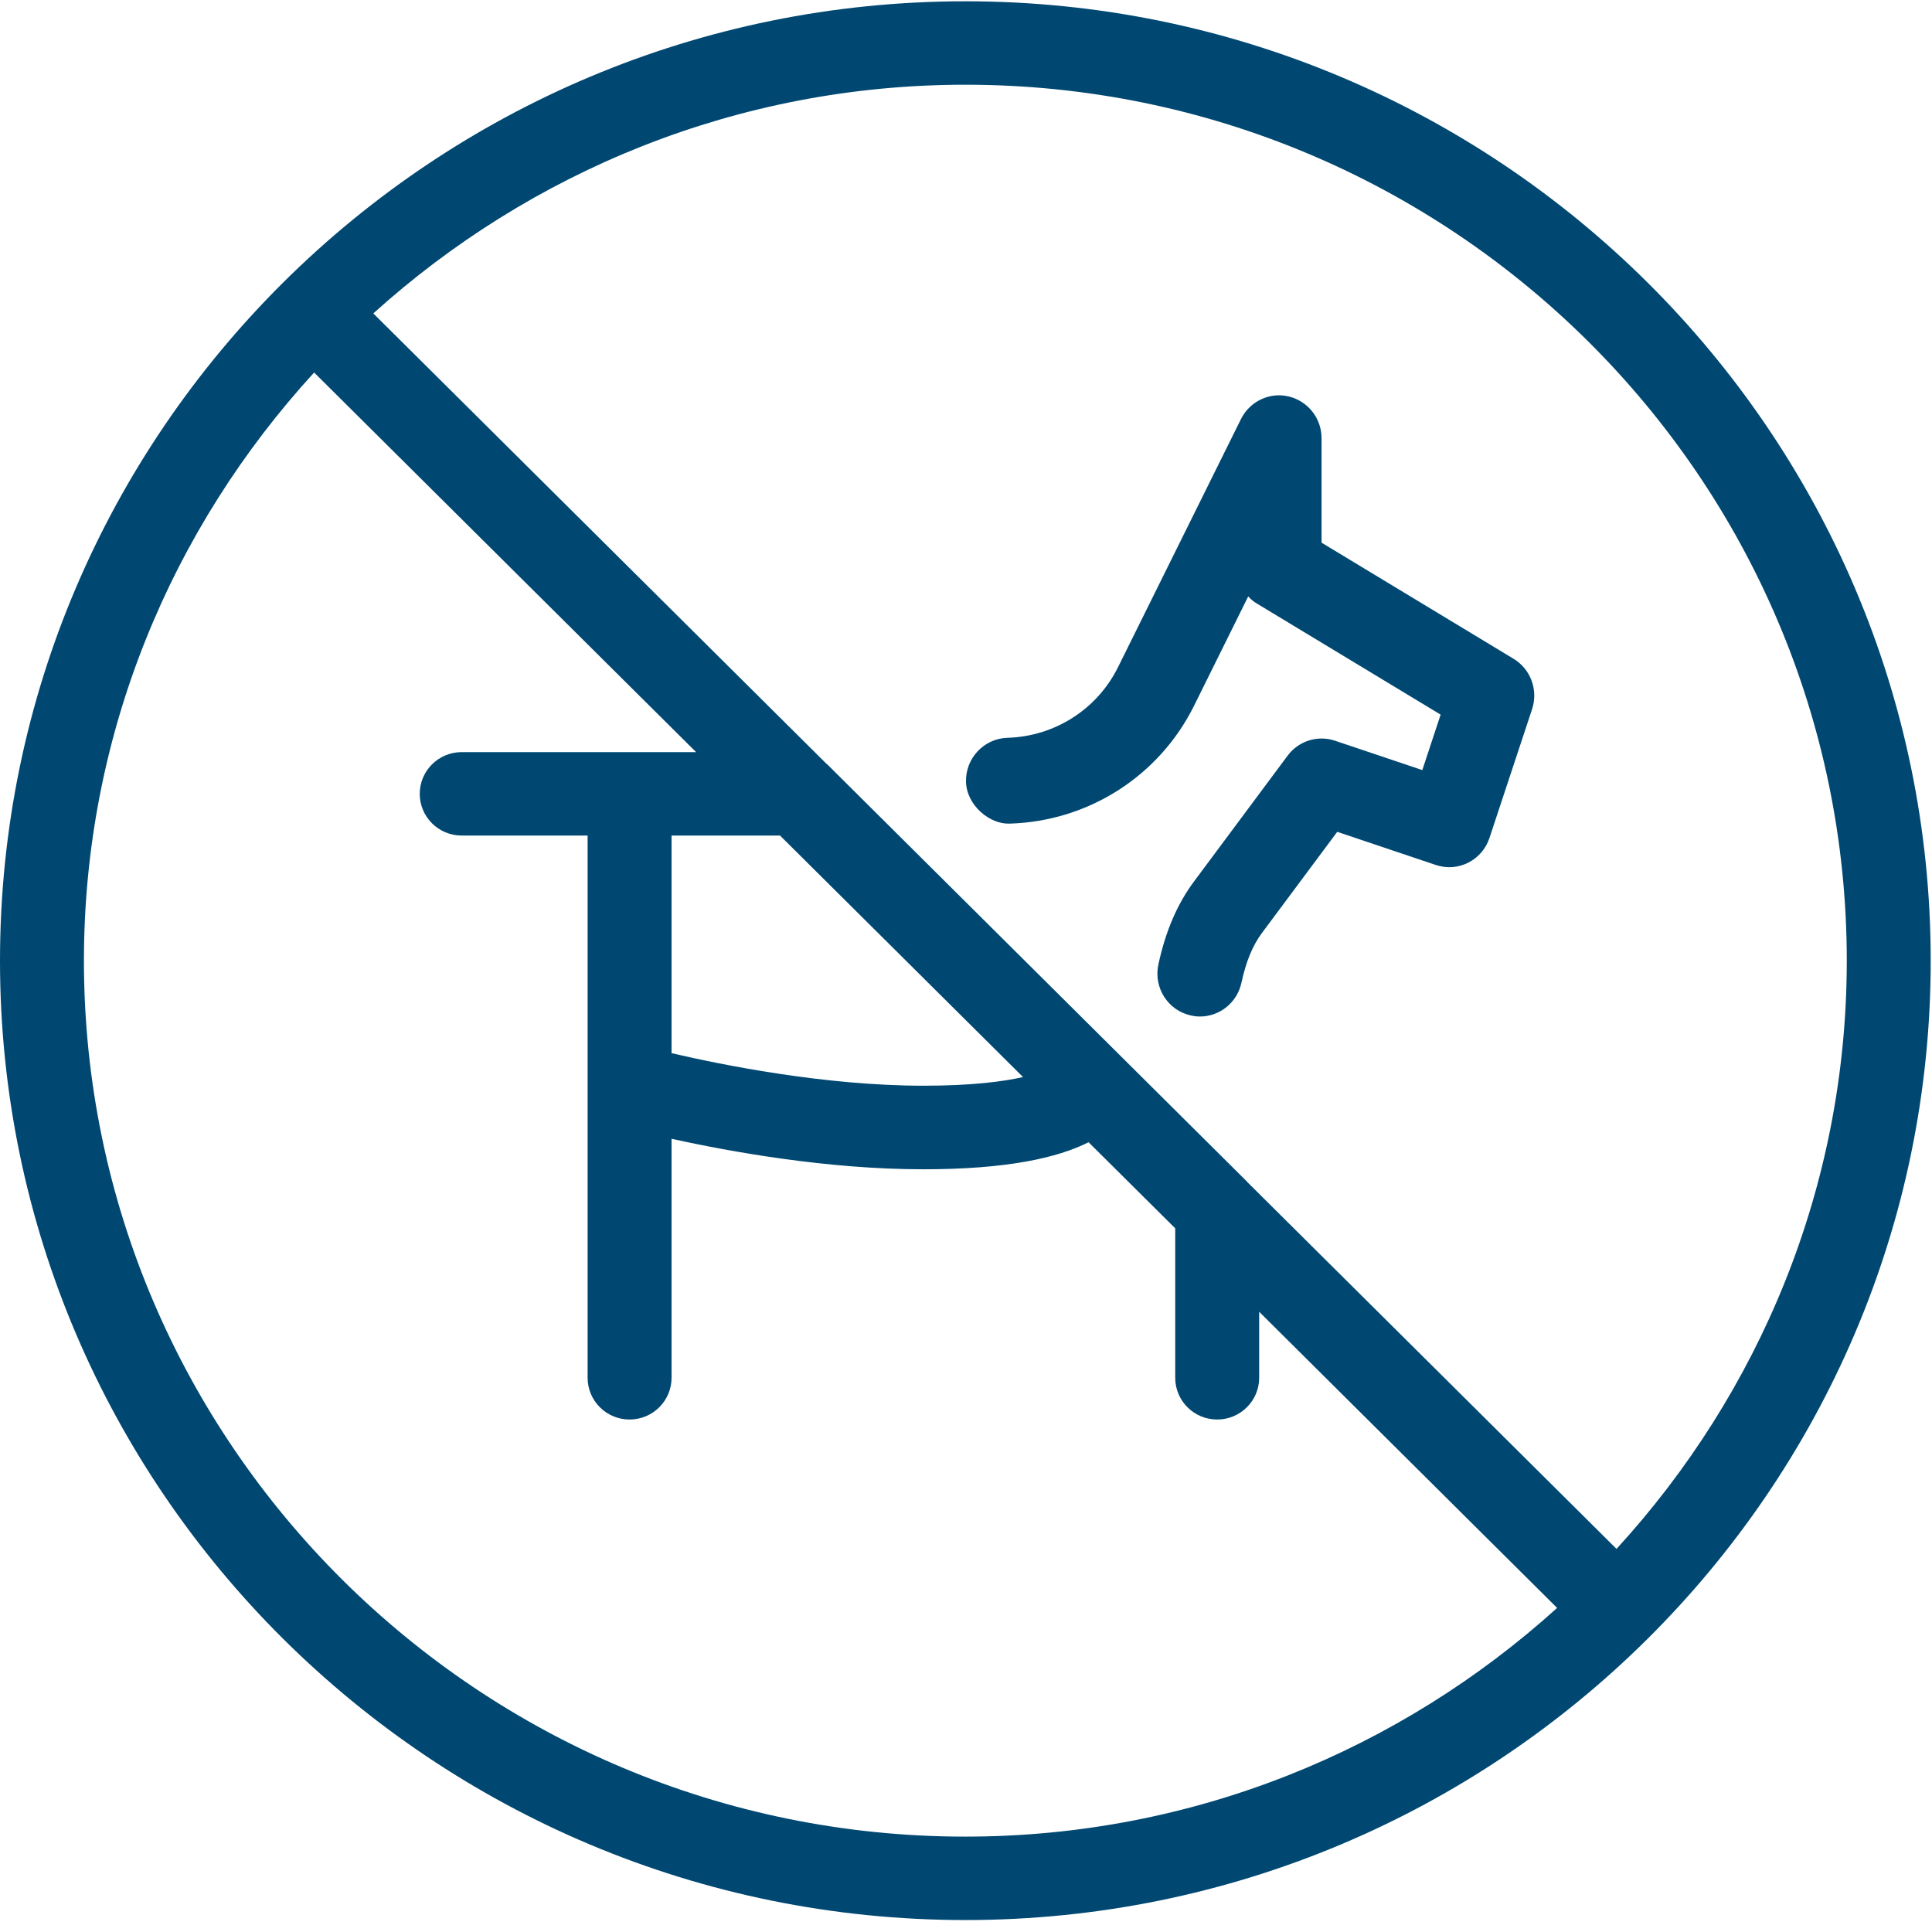
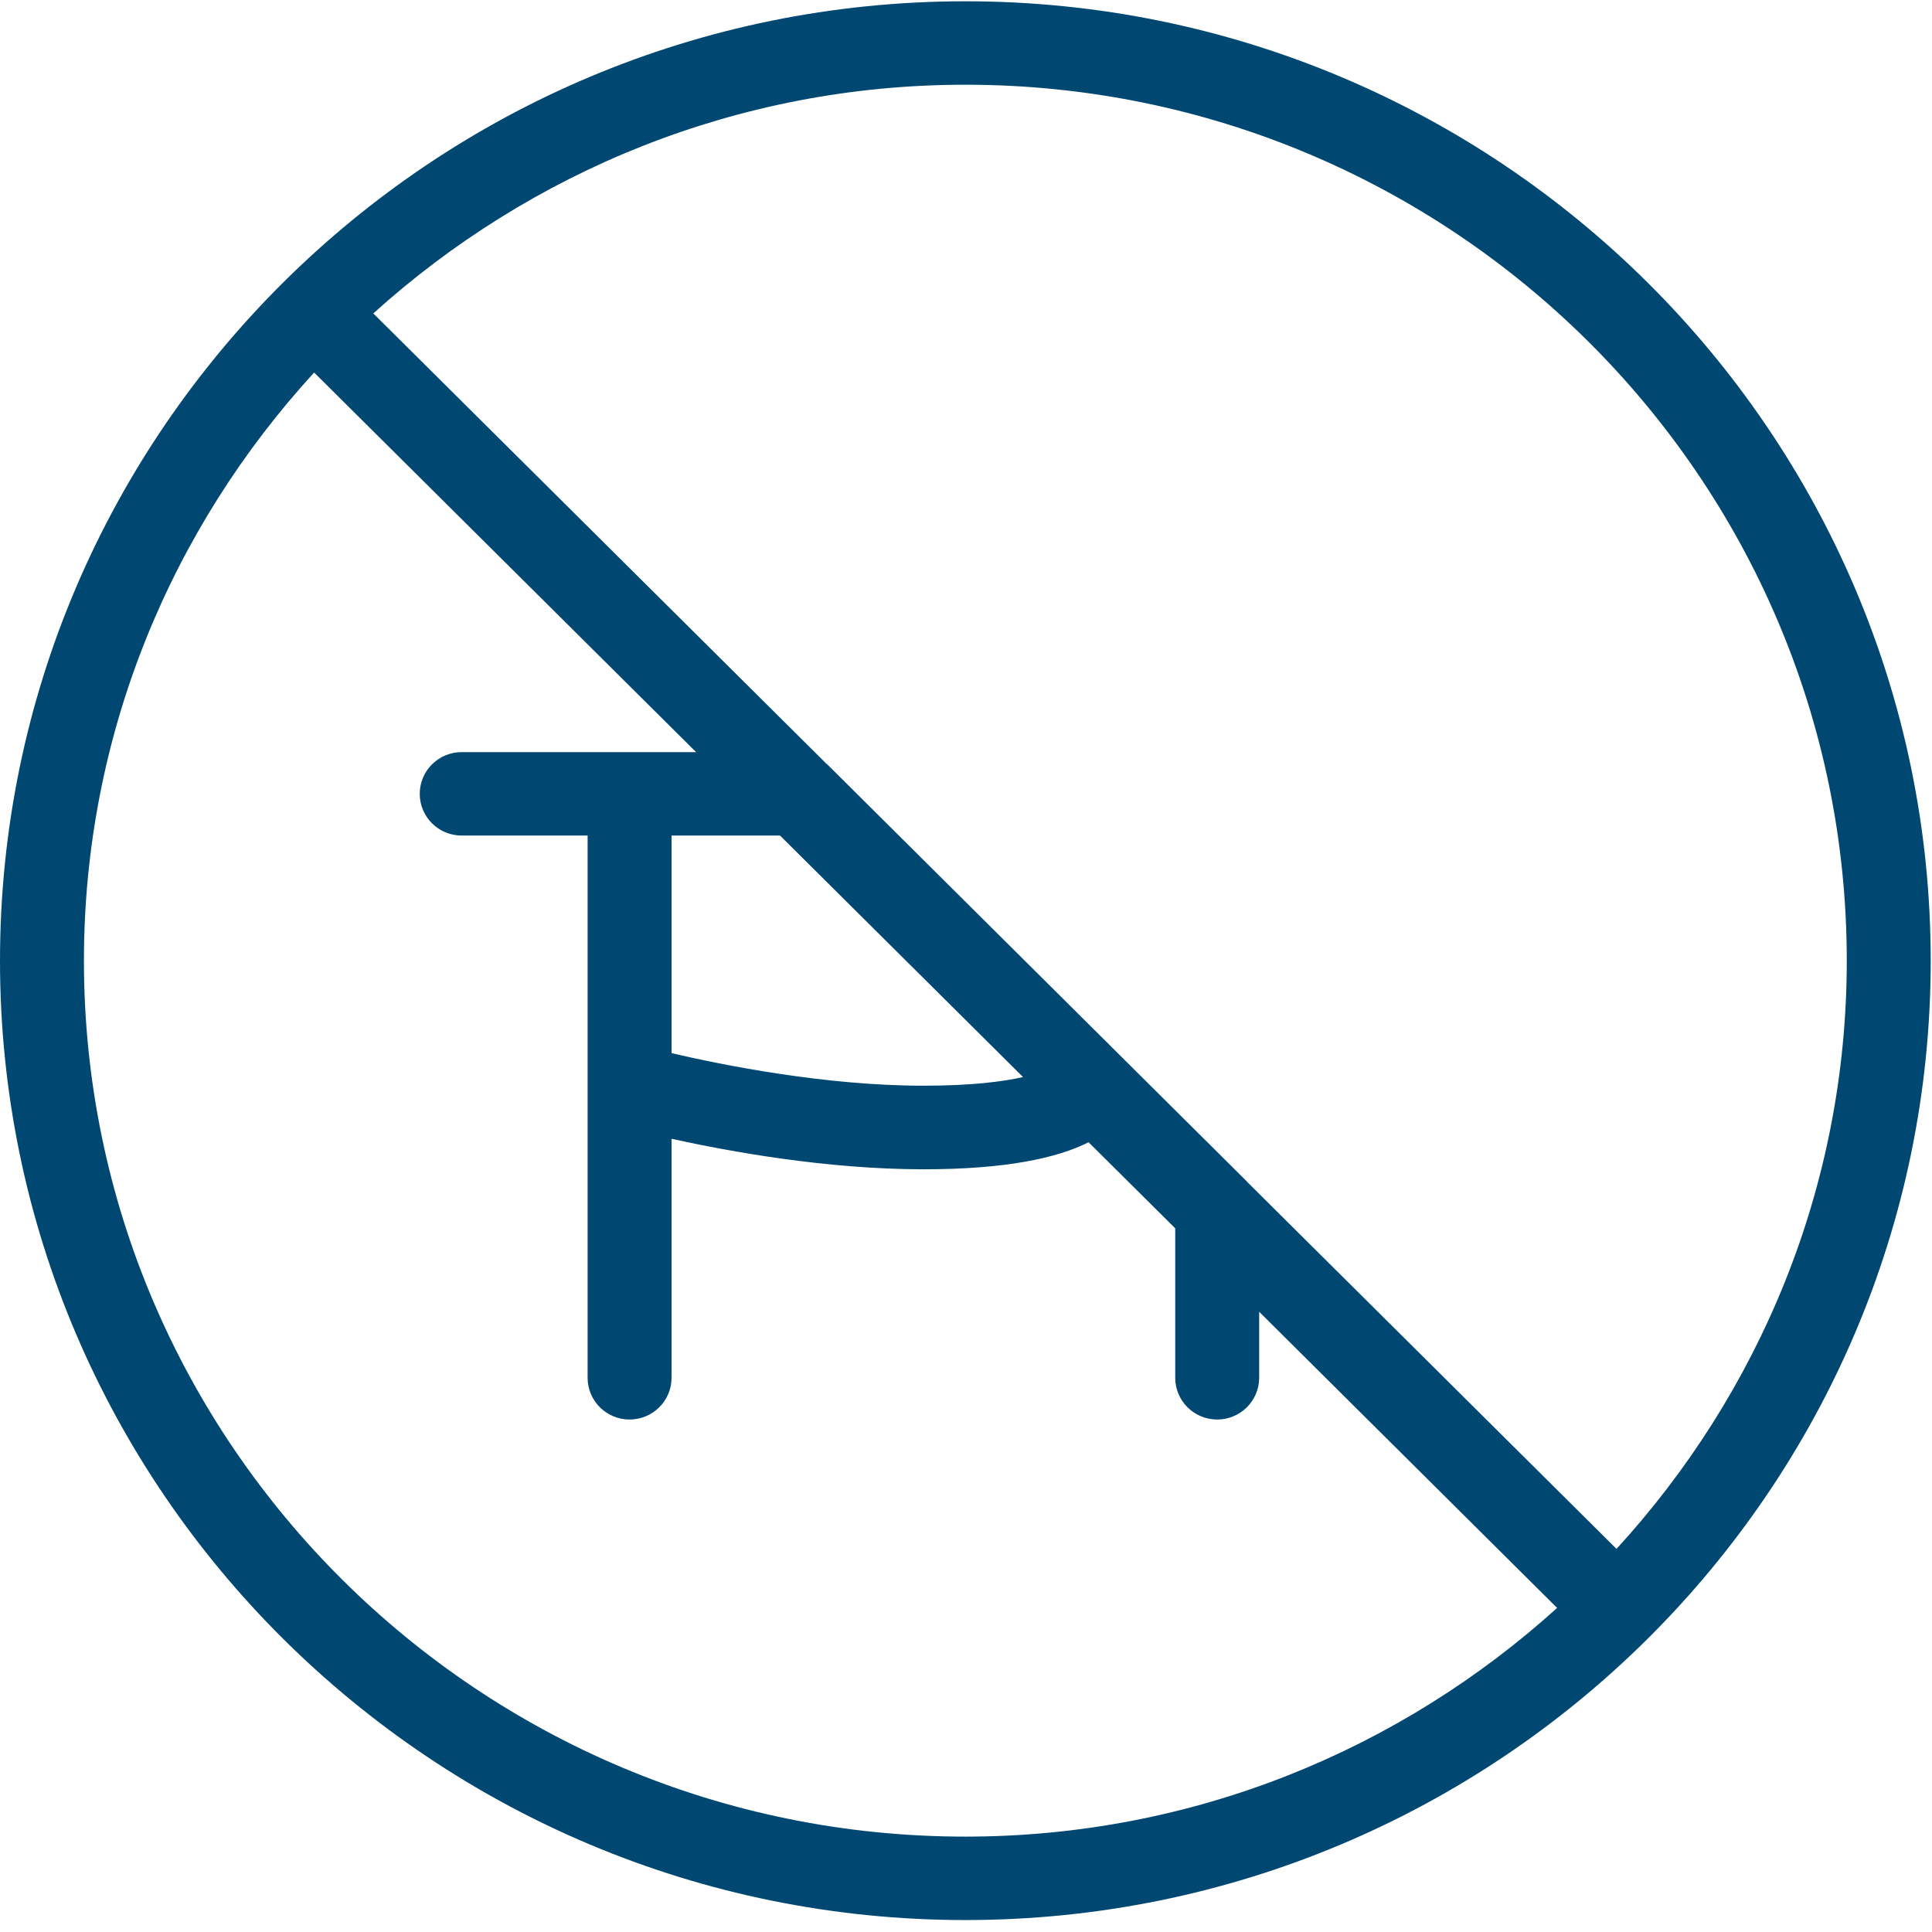
<svg xmlns="http://www.w3.org/2000/svg" xmlns:xlink="http://www.w3.org/1999/xlink" width="27px" height="27px" viewBox="0 0 27 27" version="1.1">
  <title>Group 6</title>
  <desc>Created with Sketch.</desc>
  <defs>
    <polygon id="path-1" points="0.491 0.426 32.491 0.426 32.491 32.426 0.491 32.426" />
  </defs>
  <g id="Homepage" stroke="none" stroke-width="1" fill="none" fill-rule="evenodd">
    <g id="shot_peilut" transform="translate(-1653, -1028)">
      <g id="Group-6" transform="translate(1650, 1025)">
        <g id="Group-3">
          <mask id="mask-2" fill="white">
            <use xlink:href="#path-1" />
          </mask>
          <g id="Clip-2" />
          <path d="M25.591,24.646 L20.429,19.517 C20.427,19.514 20.427,19.512 20.424,19.51 L14.559,13.68 C14.556,13.678 14.554,13.678 14.552,13.676 L8.217,7.38 C10.408,5.402 13.305,4.184 16.491,4.184 C23.283,4.184 28.809,9.675 28.809,16.426 C28.809,19.592 27.583,22.471 25.591,24.646 L25.591,24.646 Z M13.901,14.677 L17.297,18.052 C17.015,18.116 16.578,18.173 15.904,18.173 C14.524,18.173 13.081,17.88 12.385,17.718 L12.385,14.677 L13.901,14.677 L13.901,14.677 Z M16.491,28.667 C9.698,28.667 4.173,23.176 4.173,16.426 C4.173,13.26 5.398,10.381 7.39,8.206 L12.728,13.511 L9.452,13.511 C9.128,13.511 8.866,13.772 8.866,14.094 C8.866,14.416 9.128,14.677 9.452,14.677 L11.212,14.677 L11.212,22.255 C11.212,22.577 11.475,22.838 11.798,22.838 C12.122,22.838 12.385,22.577 12.385,22.255 L12.385,18.915 C13.197,19.093 14.556,19.341 15.904,19.341 C17.072,19.341 17.78,19.181 18.213,18.963 L19.424,20.166 L19.424,22.255 C19.424,22.577 19.686,22.838 20.01,22.838 C20.334,22.838 20.597,22.577 20.597,22.255 L20.597,21.332 L24.761,25.471 C22.573,27.45 19.676,28.667 16.491,28.667 L16.491,28.667 Z M16.491,3.018 C9.052,3.018 3,9.033 3,16.426 C3,23.819 9.052,29.833 16.491,29.833 C23.93,29.833 29.982,23.819 29.982,16.426 C29.982,9.033 23.93,3.018 16.491,3.018 L16.491,3.018 Z" id="Fill-1" fill="#004872" mask="url('#mask-2')" />
        </g>
-         <path d="M24.153,12.207 L21.469,10.584 L21.469,9.125 C21.469,8.847 21.28,8.606 21.011,8.541 C20.745,8.476 20.467,8.607 20.343,8.856 L18.623,12.327 C18.331,12.914 17.739,13.292 17.077,13.311 C16.749,13.322 16.491,13.598 16.5,13.928 C16.511,14.259 16.836,14.524 17.113,14.51 C18.212,14.477 19.199,13.846 19.687,12.863 L20.444,11.335 C20.48,11.375 20.521,11.41 20.569,11.437 L23.133,12.987 L22.877,13.762 L21.658,13.352 C21.417,13.27 21.148,13.354 20.995,13.56 L19.687,15.318 C19.454,15.631 19.29,16.009 19.189,16.477 C19.118,16.801 19.321,17.121 19.642,17.191 C19.684,17.201 19.727,17.206 19.77,17.206 C20.042,17.206 20.288,17.015 20.349,16.735 C20.414,16.435 20.506,16.213 20.637,16.037 L21.688,14.625 L23.065,15.088 C23.377,15.194 23.713,15.023 23.816,14.709 L24.411,12.911 C24.499,12.644 24.392,12.352 24.153,12.207" id="Fill-4" fill="#004872" />
      </g>
    </g>
  </g>
</svg>